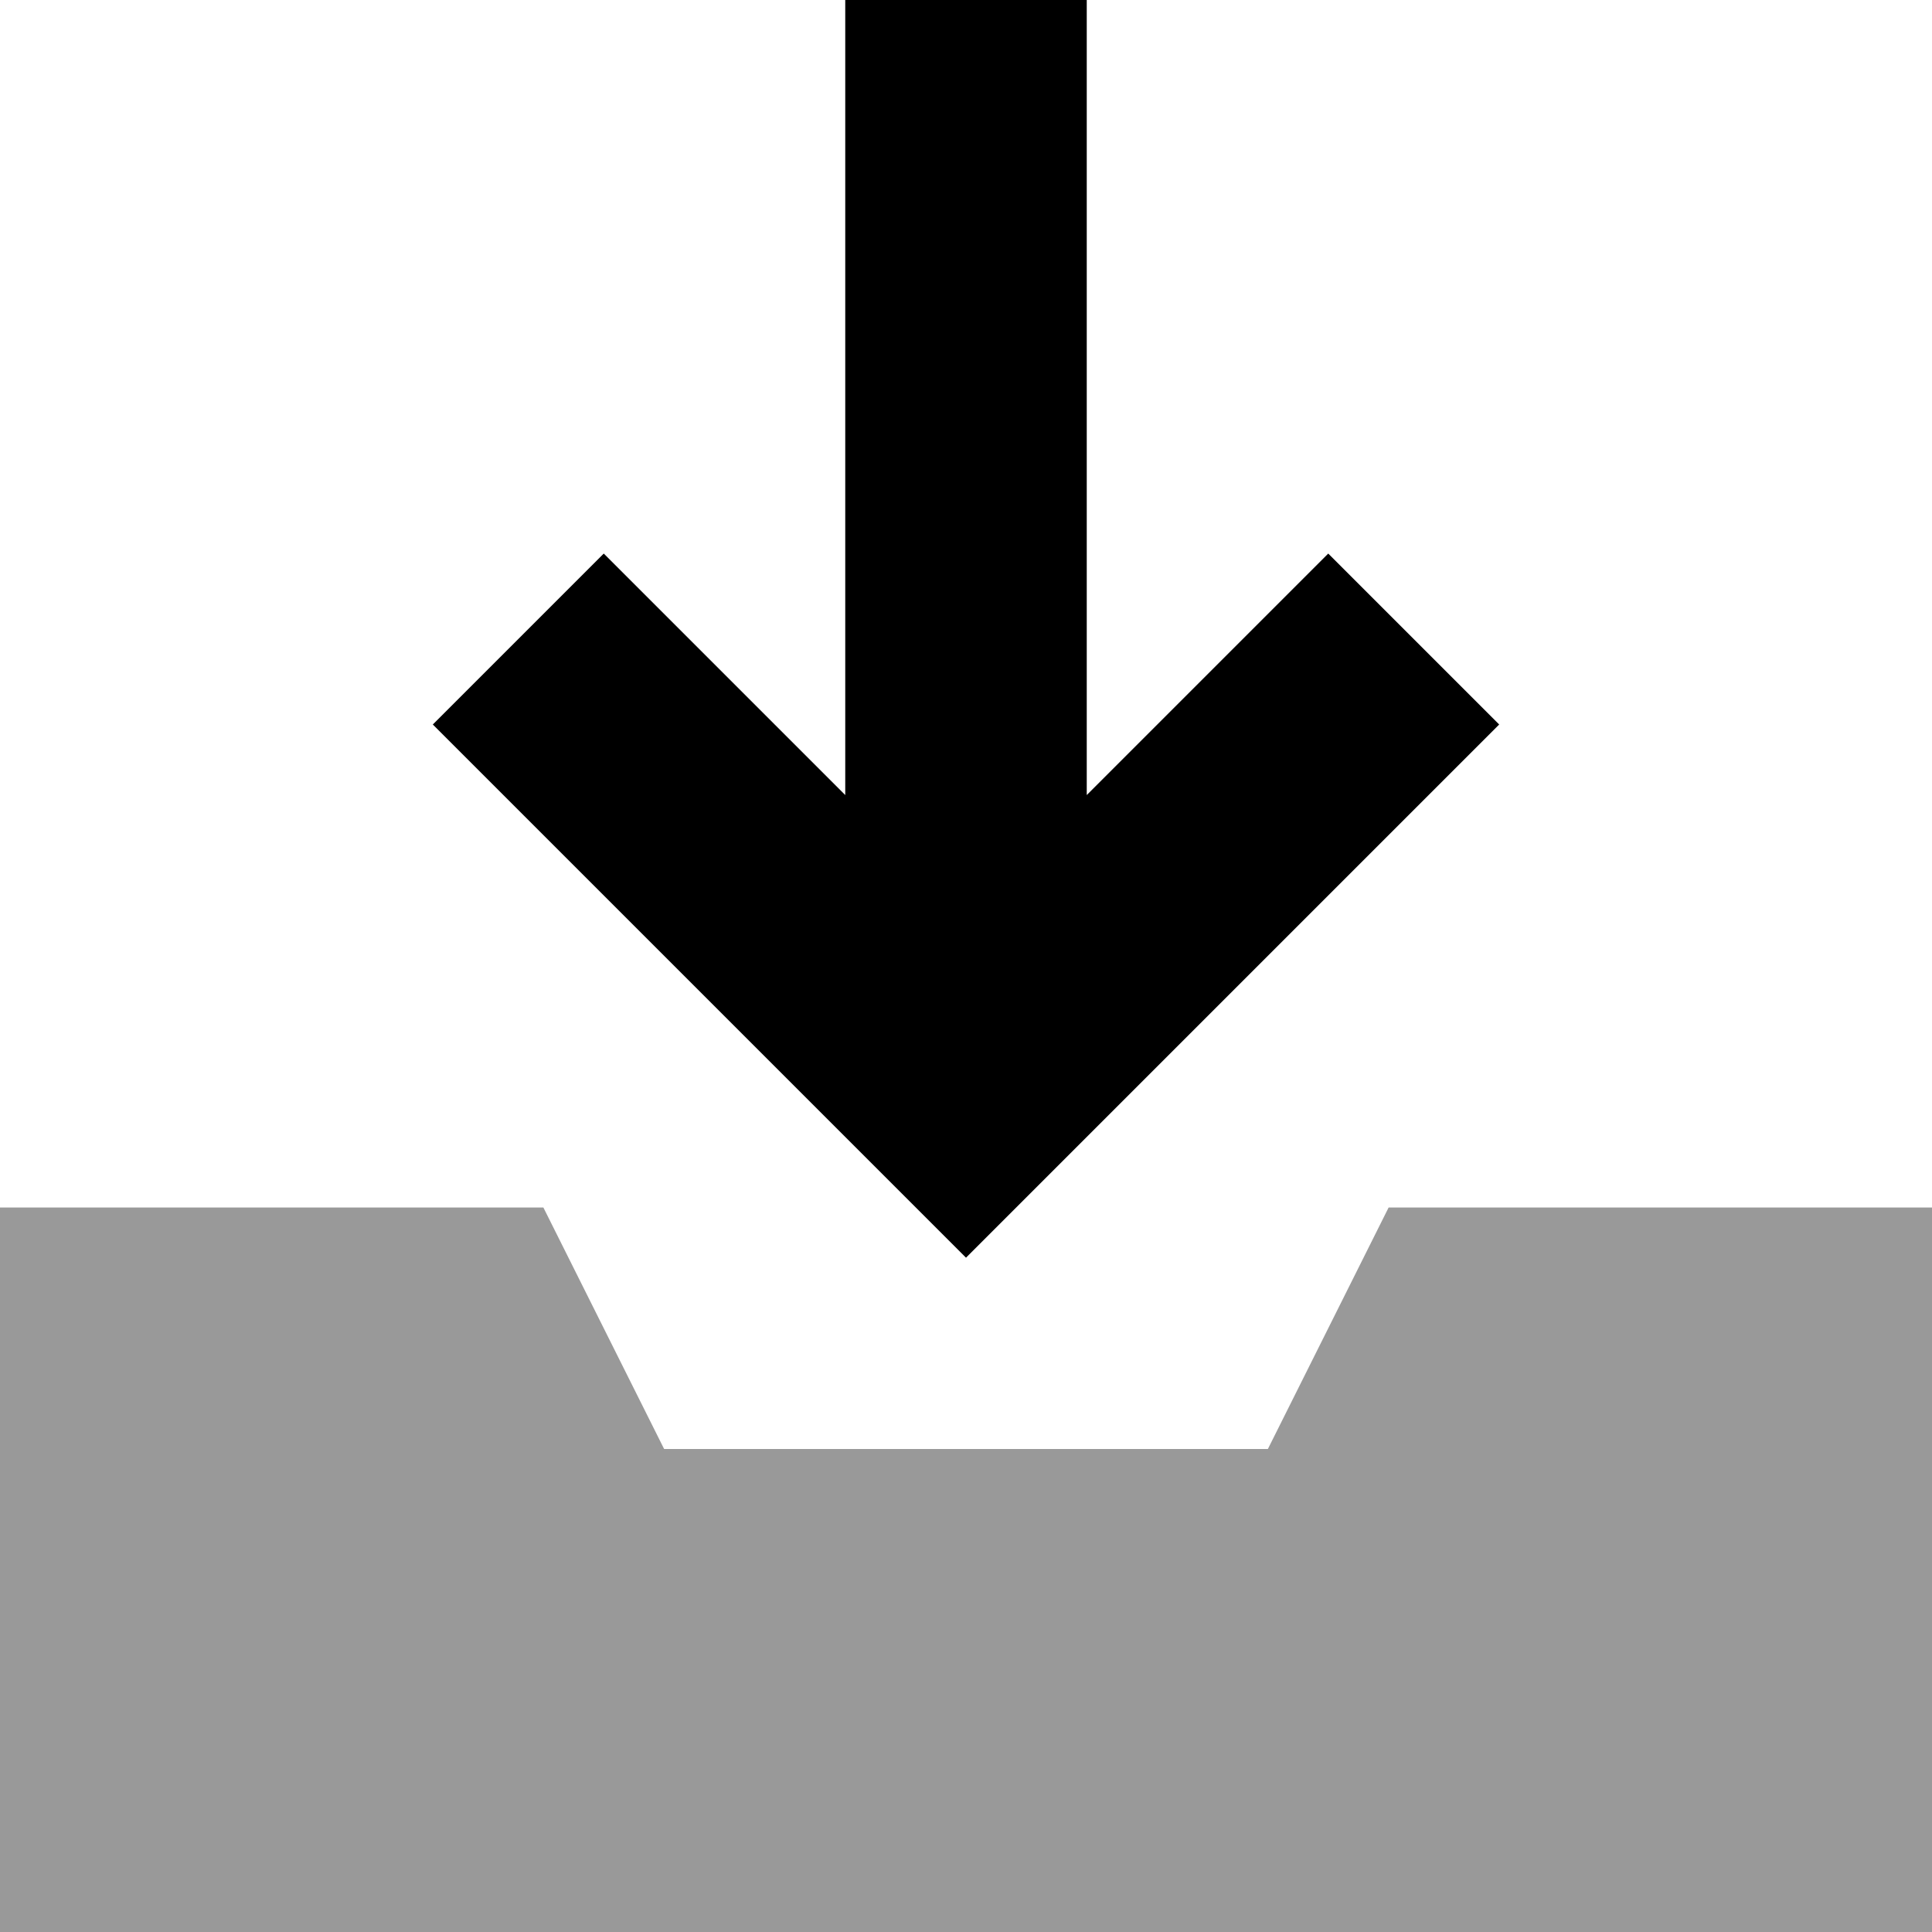
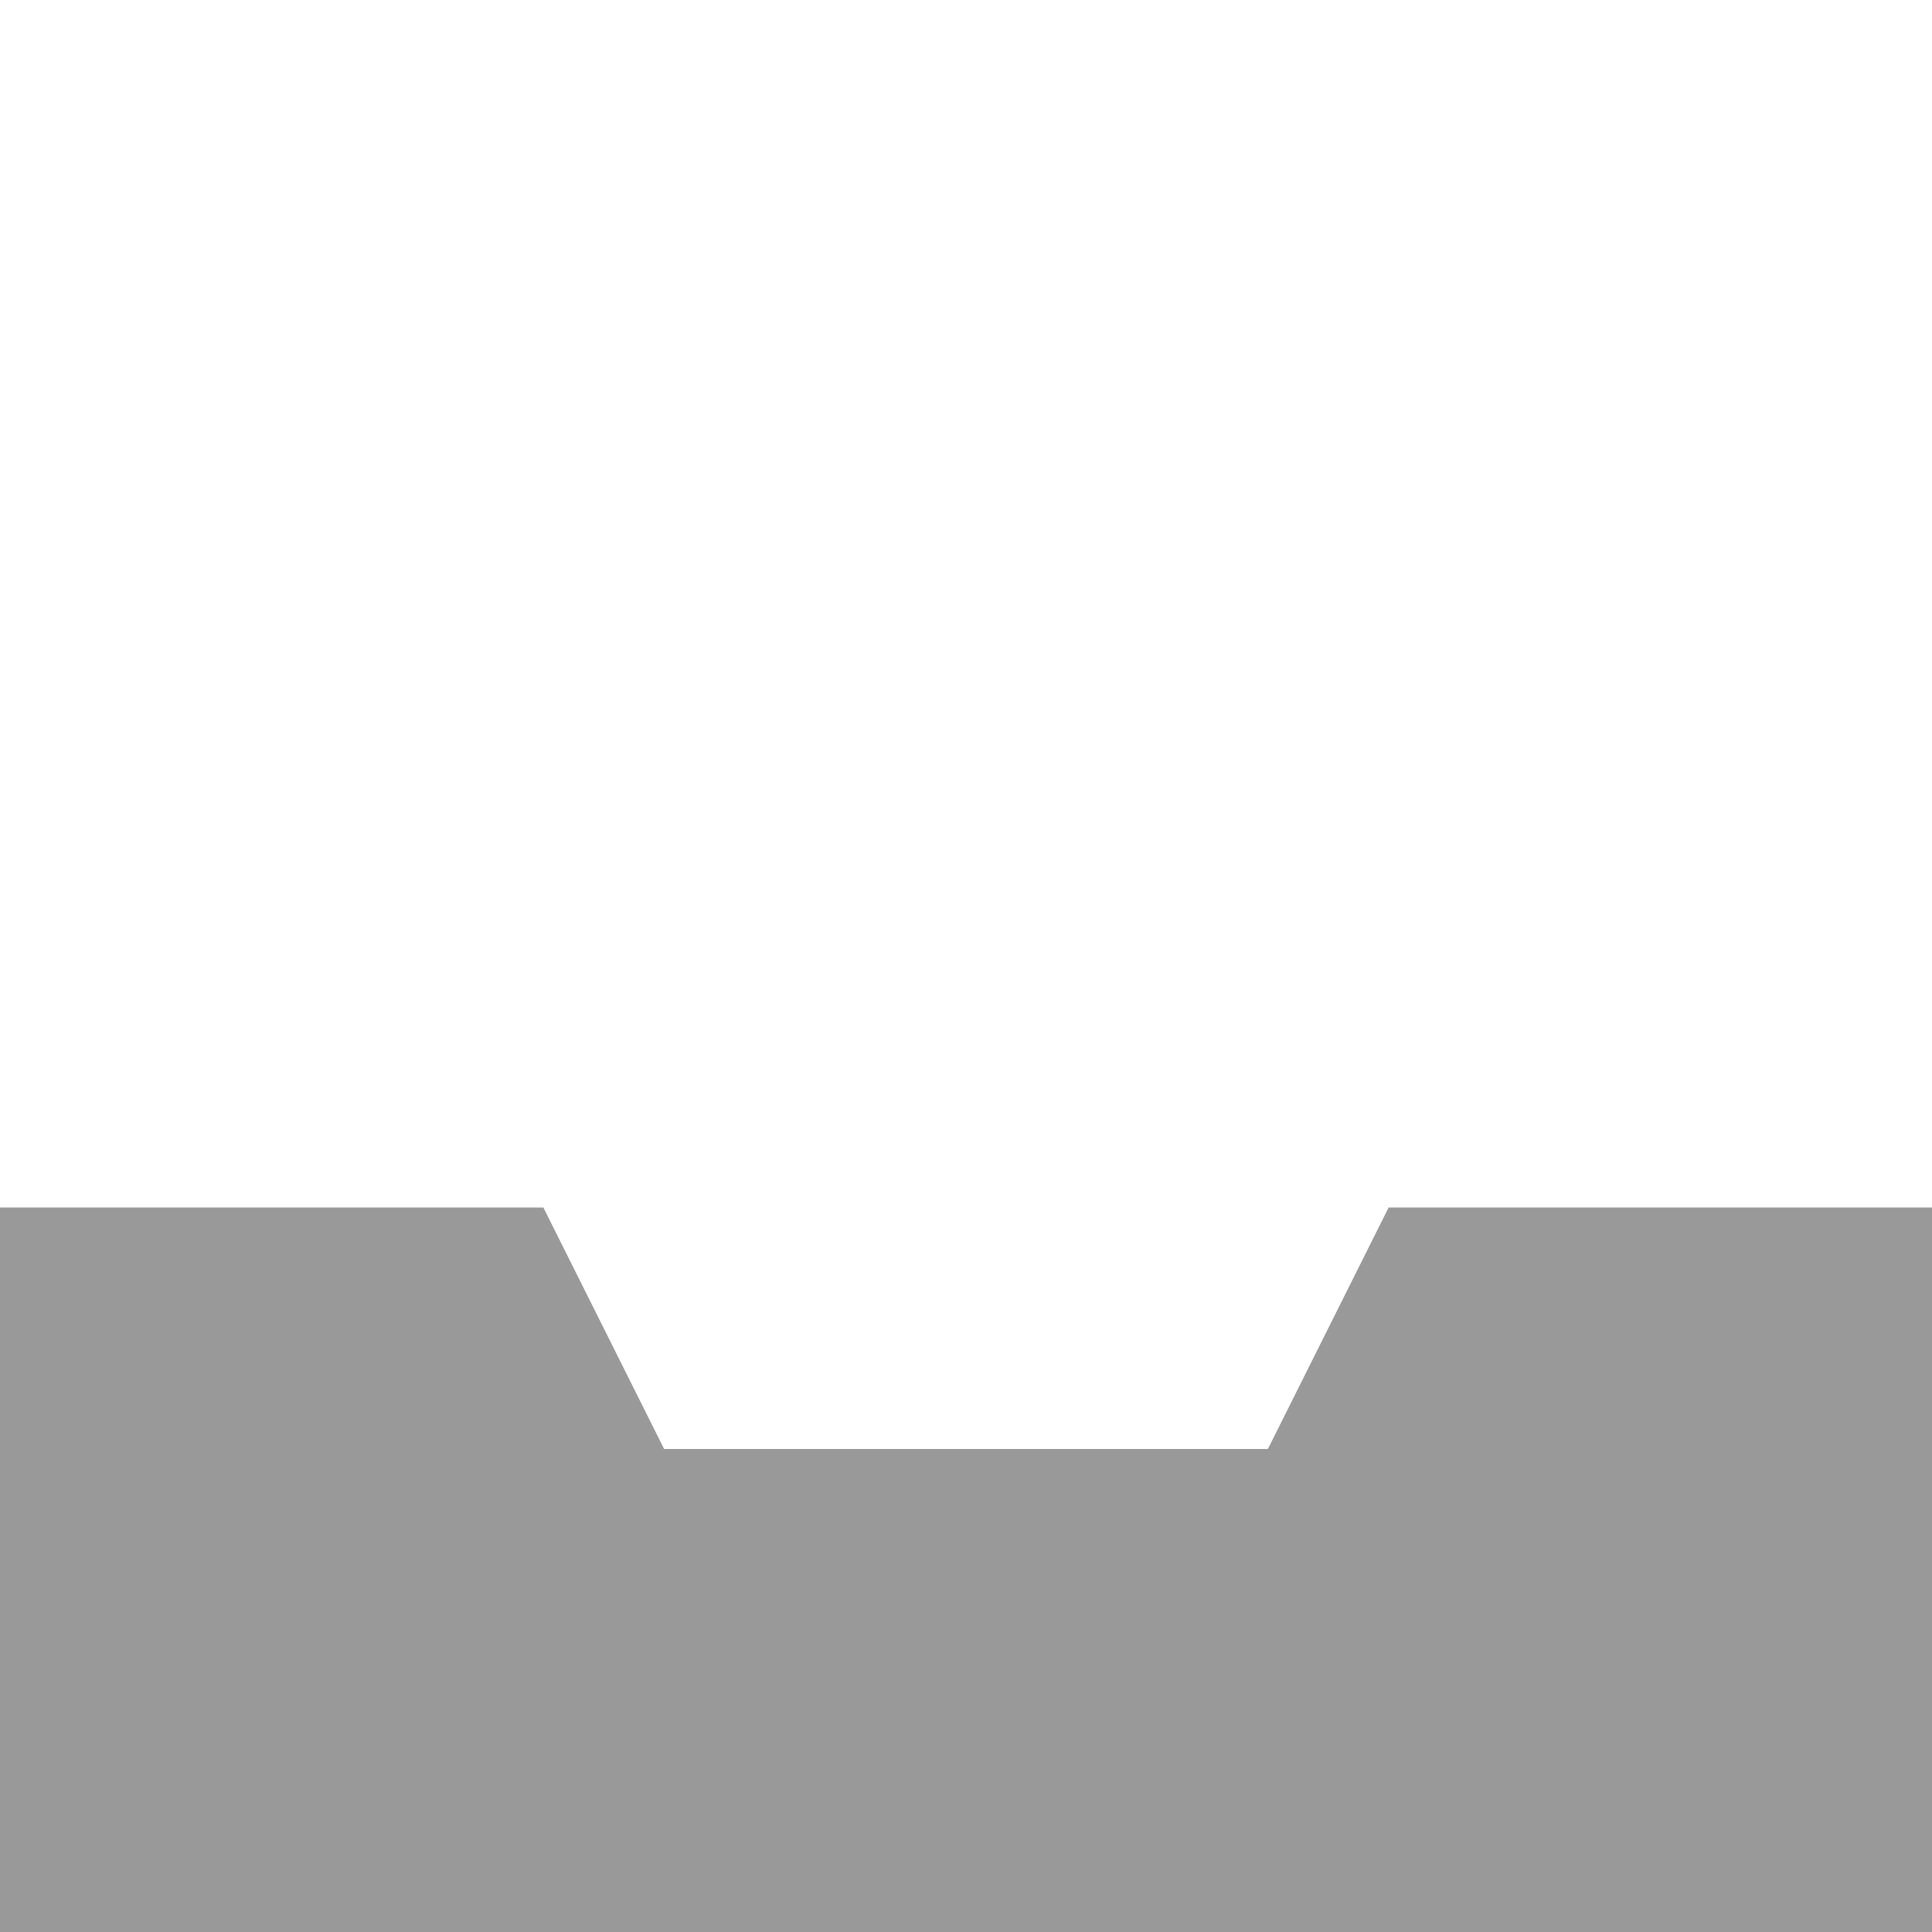
<svg xmlns="http://www.w3.org/2000/svg" viewBox="0 0 512 512">
  <path class="fa-secondary" style="fill:inherit;opacity:.4;" d="M0 320L0 512l512 0 0-192-144 0-32 64-160 0-32-64L0 320z" />
-   <path class="fa-primary" style="fill:inherit;opacity:1;" d="M288 0l0 32 0 178.7 41.4-41.4L352 146.7 397.3 192l-22.6 22.6-96 96L256 333.3l-22.6-22.6-96-96L114.7 192 160 146.7l22.6 22.6L224 210.7 224 32l0-32 64 0z" />
</svg>